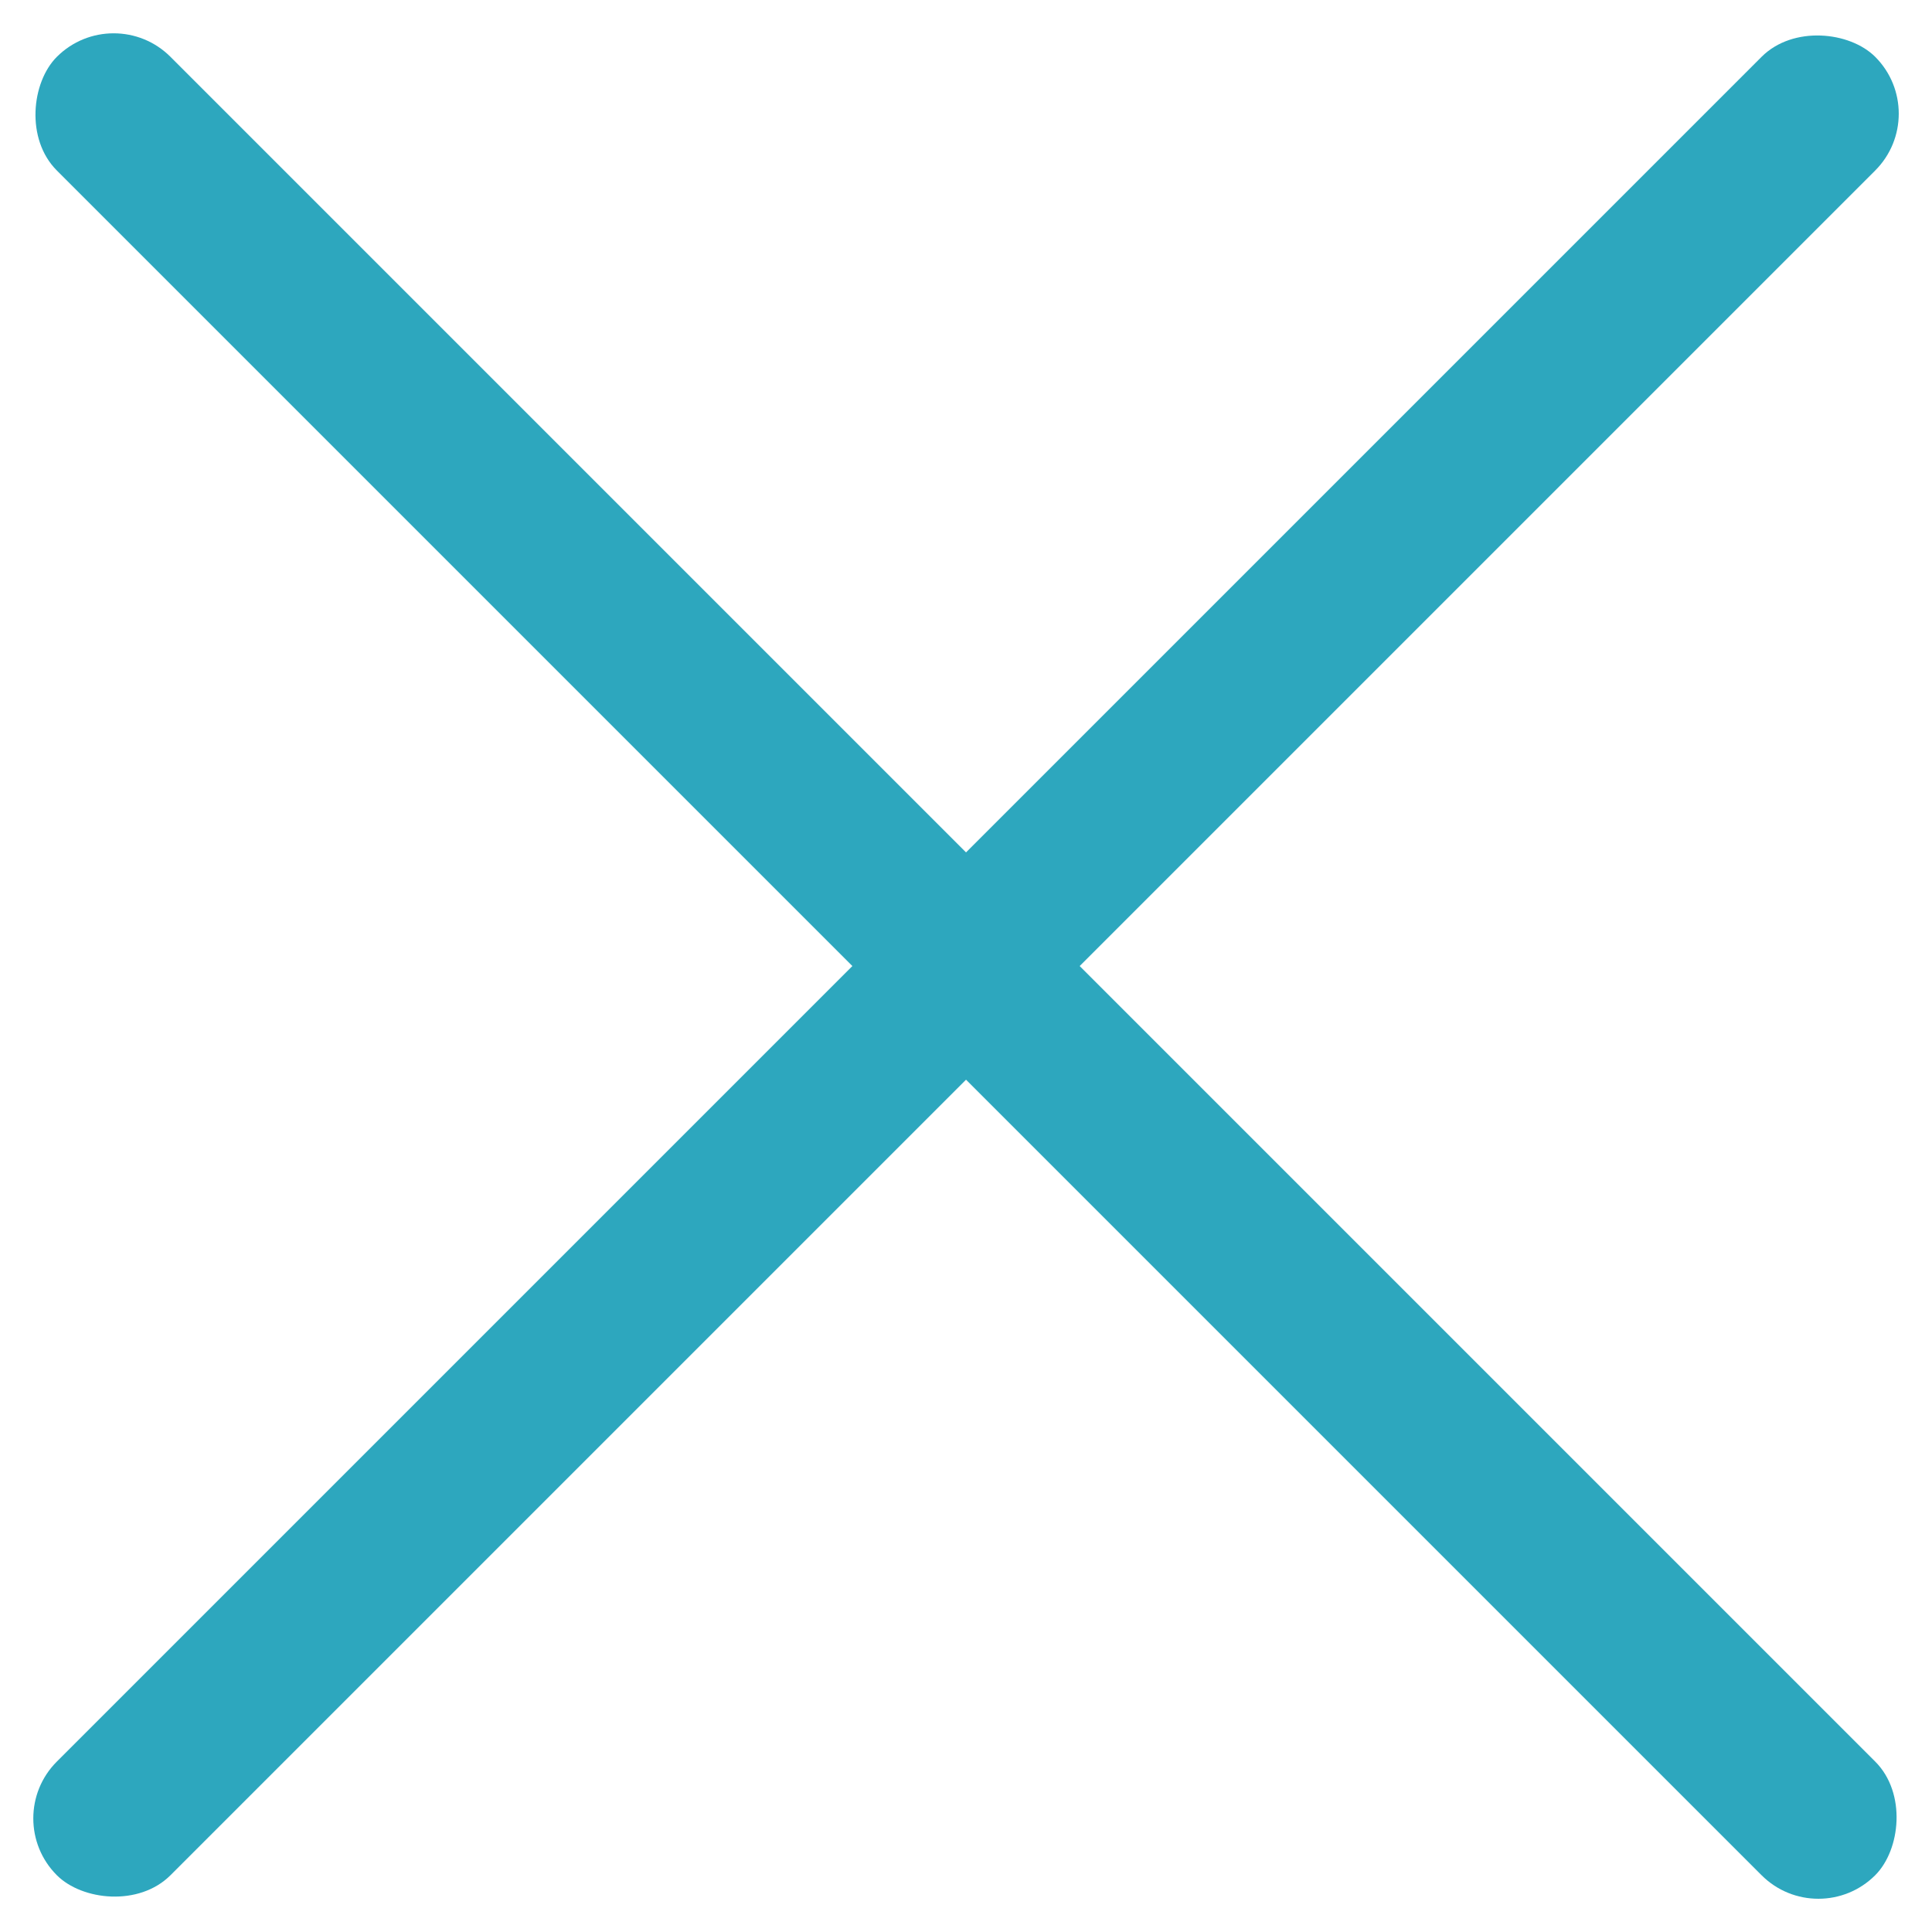
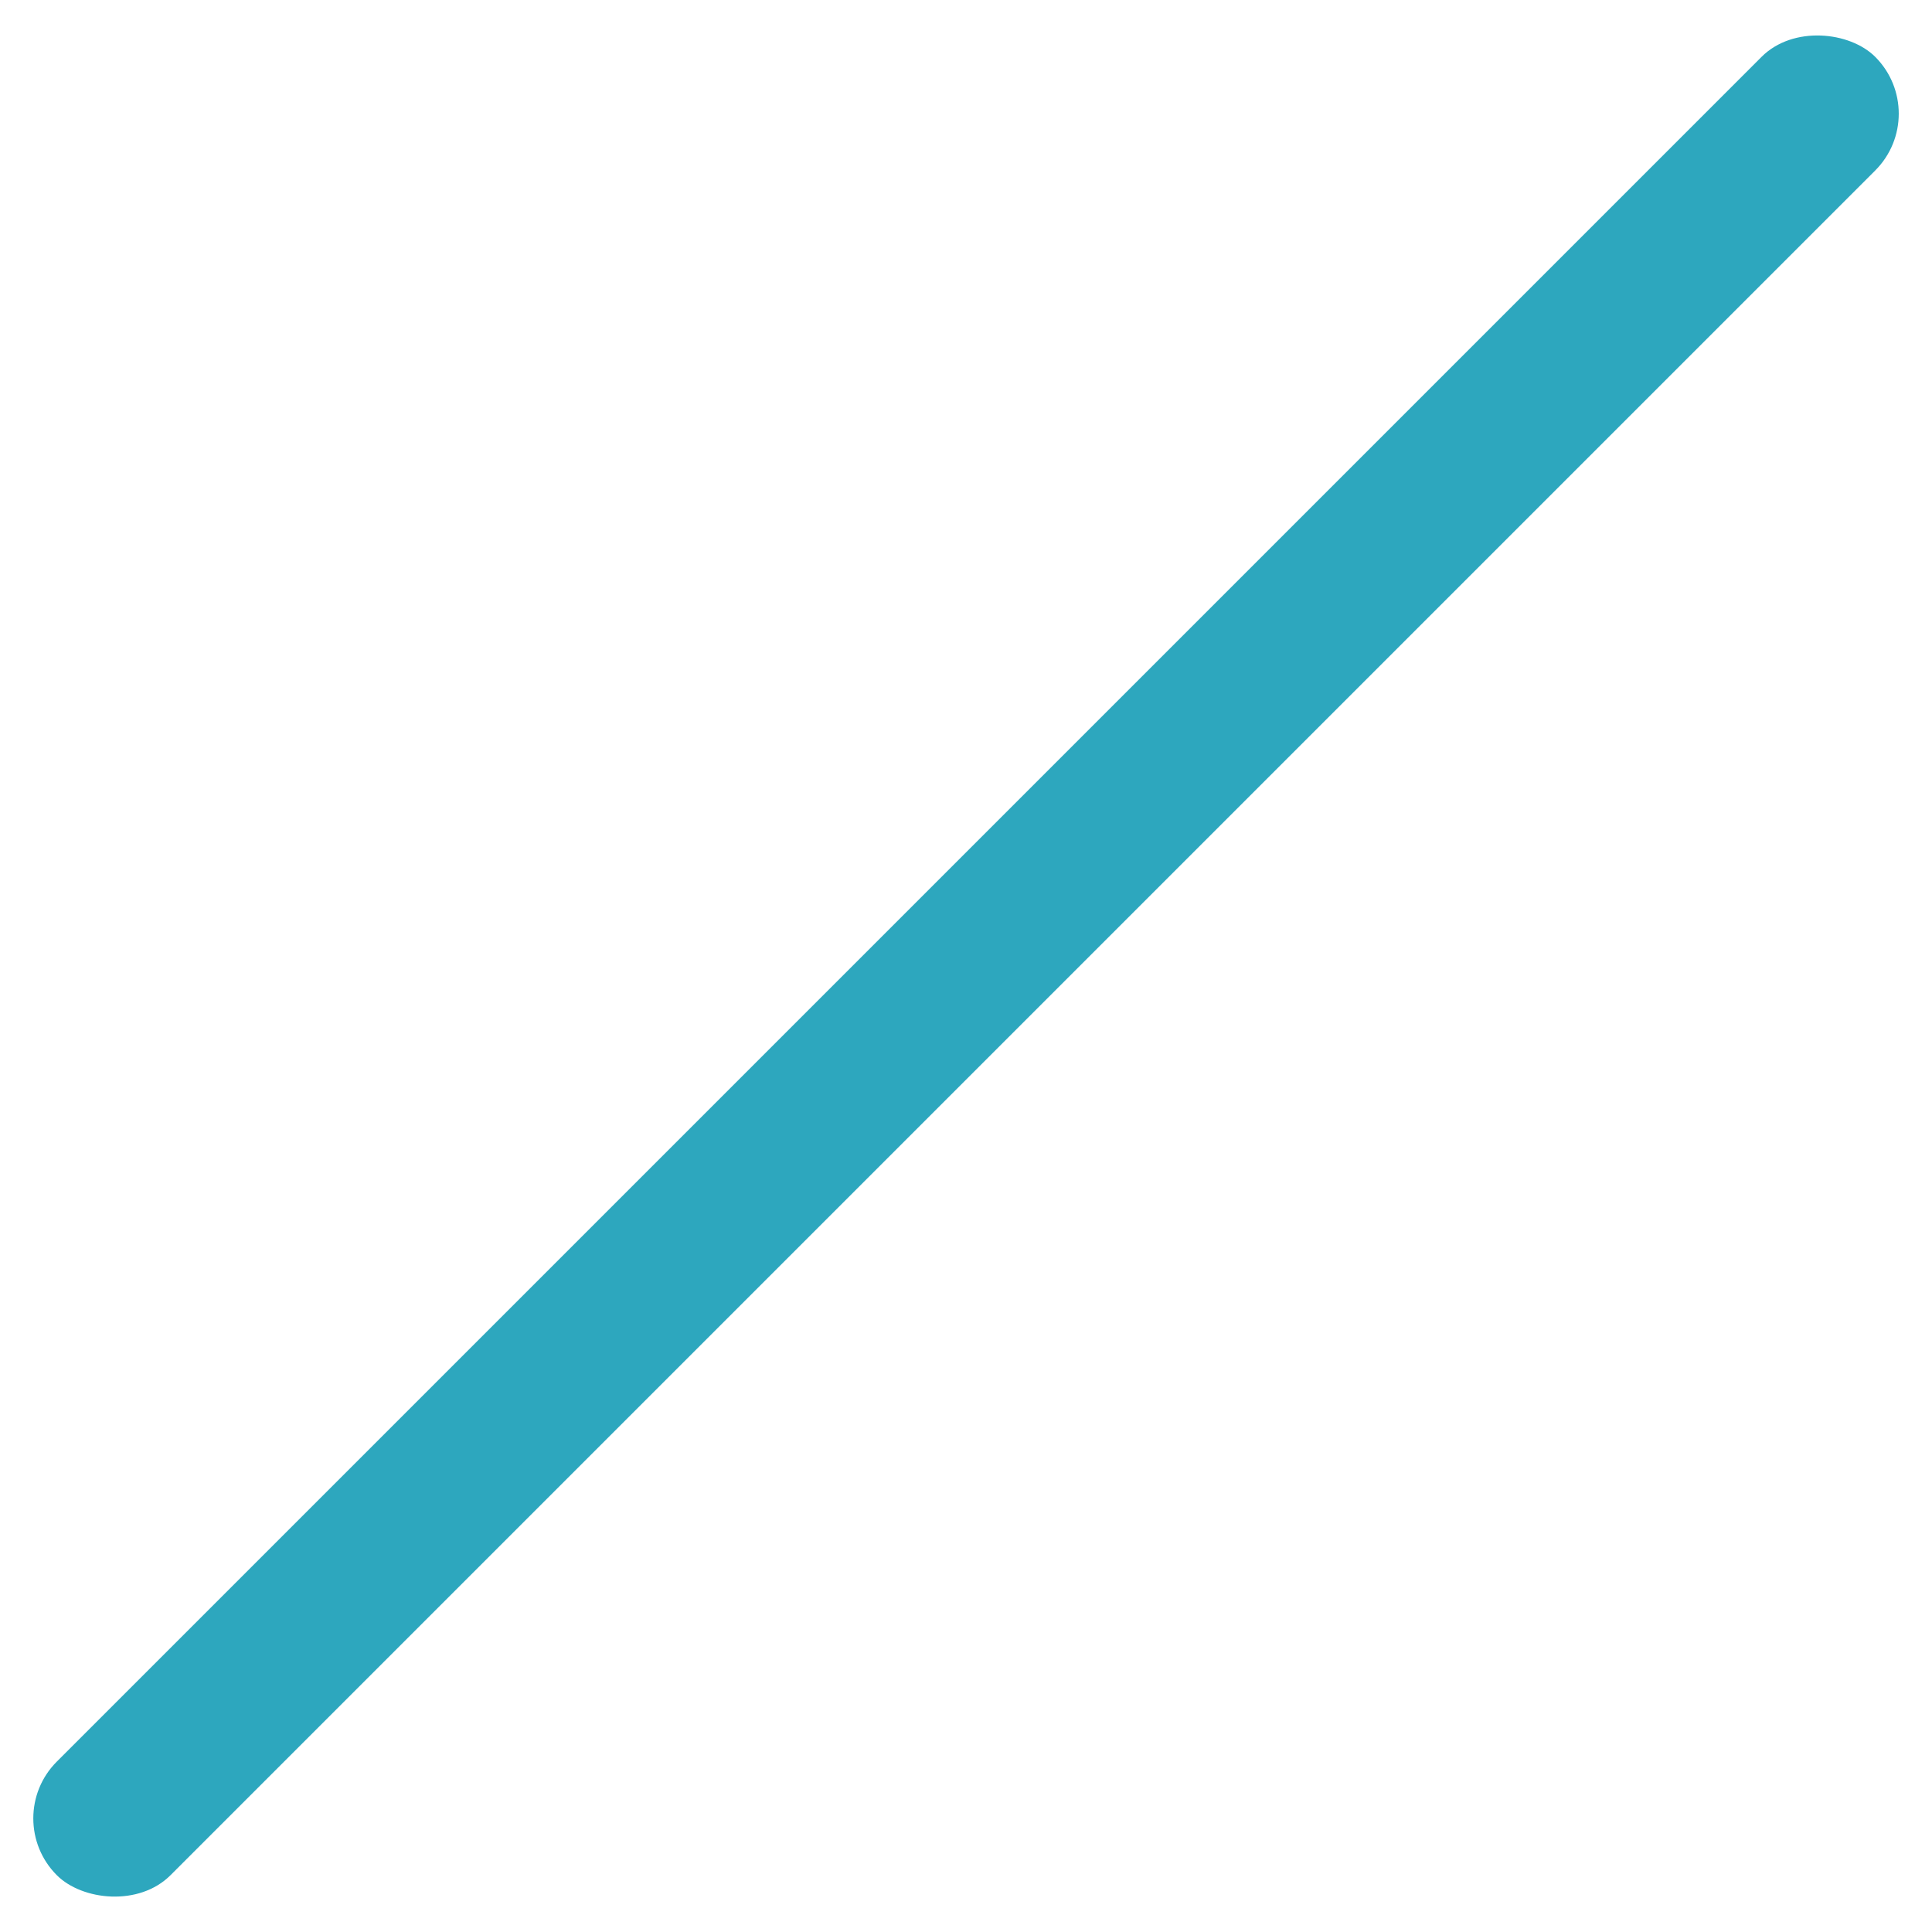
<svg xmlns="http://www.w3.org/2000/svg" width="18.031" height="18.031">
  <g data-name="Group 2047" transform="rotate(45 51.486 1.174)" fill="#2da7be">
-     <rect data-name="Rectangle 520" width="24" height="1.5" rx=".75" transform="translate(15 36)" />
    <rect data-name="Rectangle 693" width="24" height="1.5" rx=".75" transform="rotate(90 1.5 26.25)" />
  </g>
</svg>